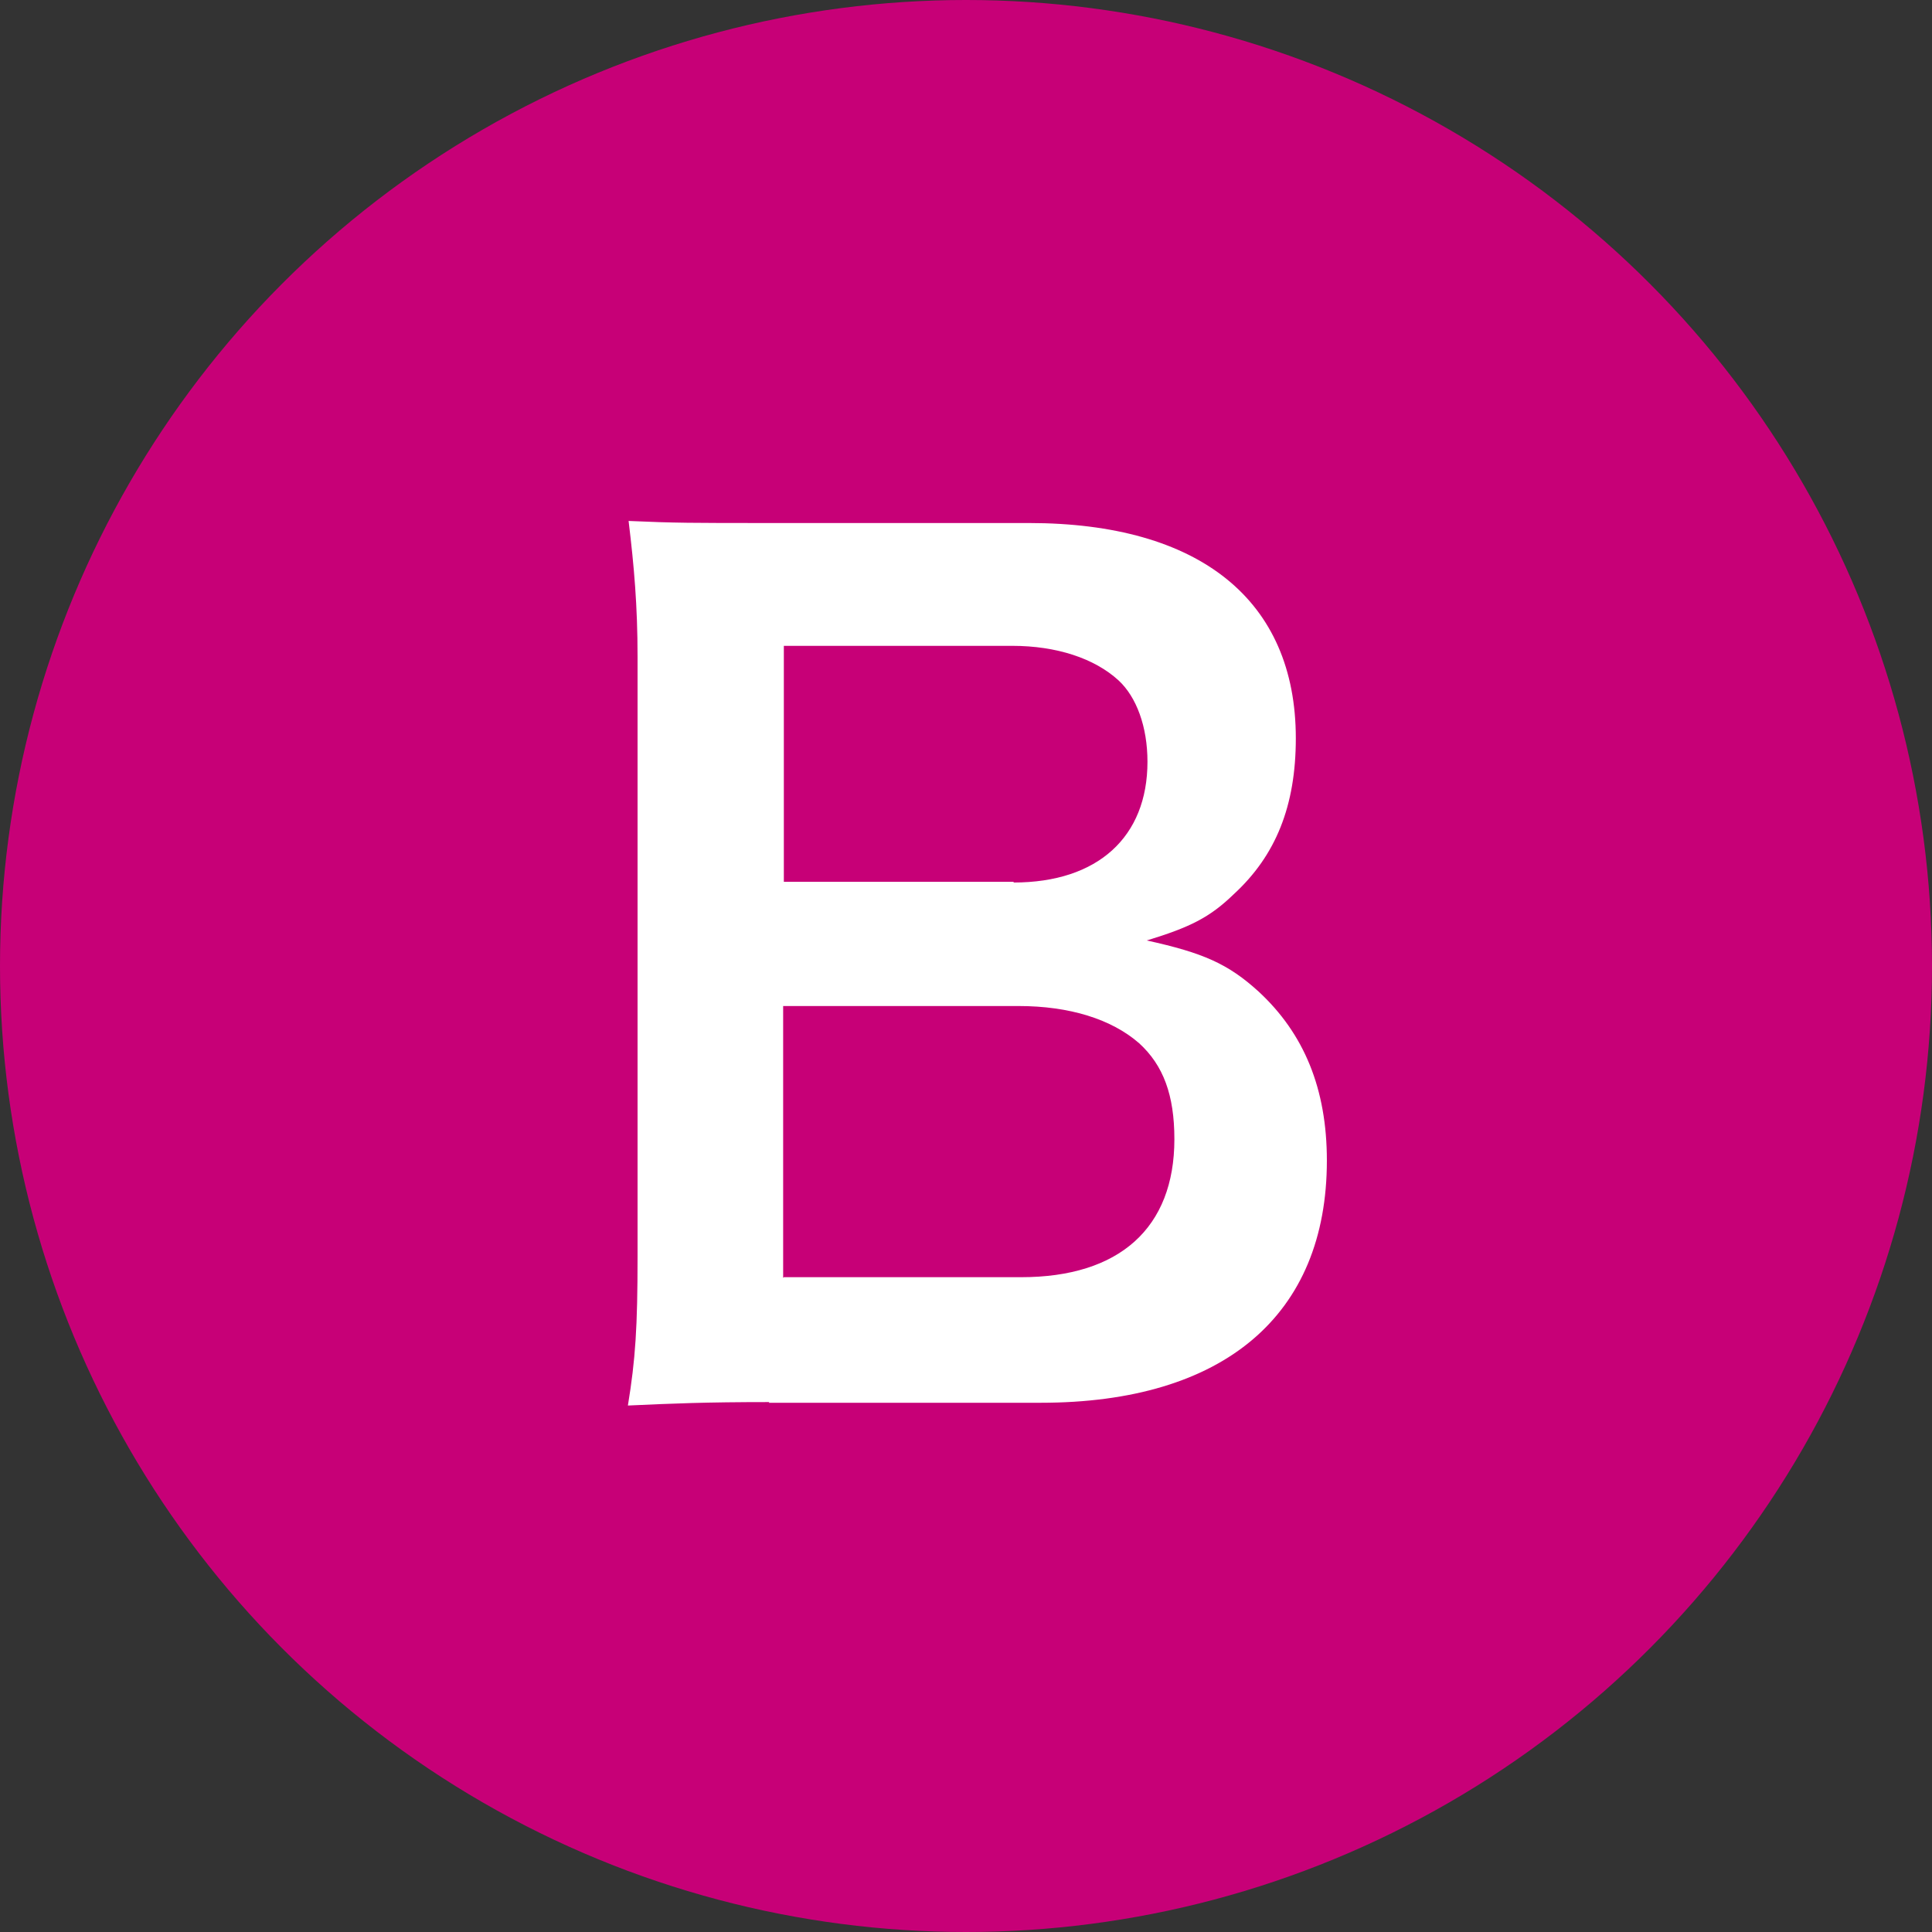
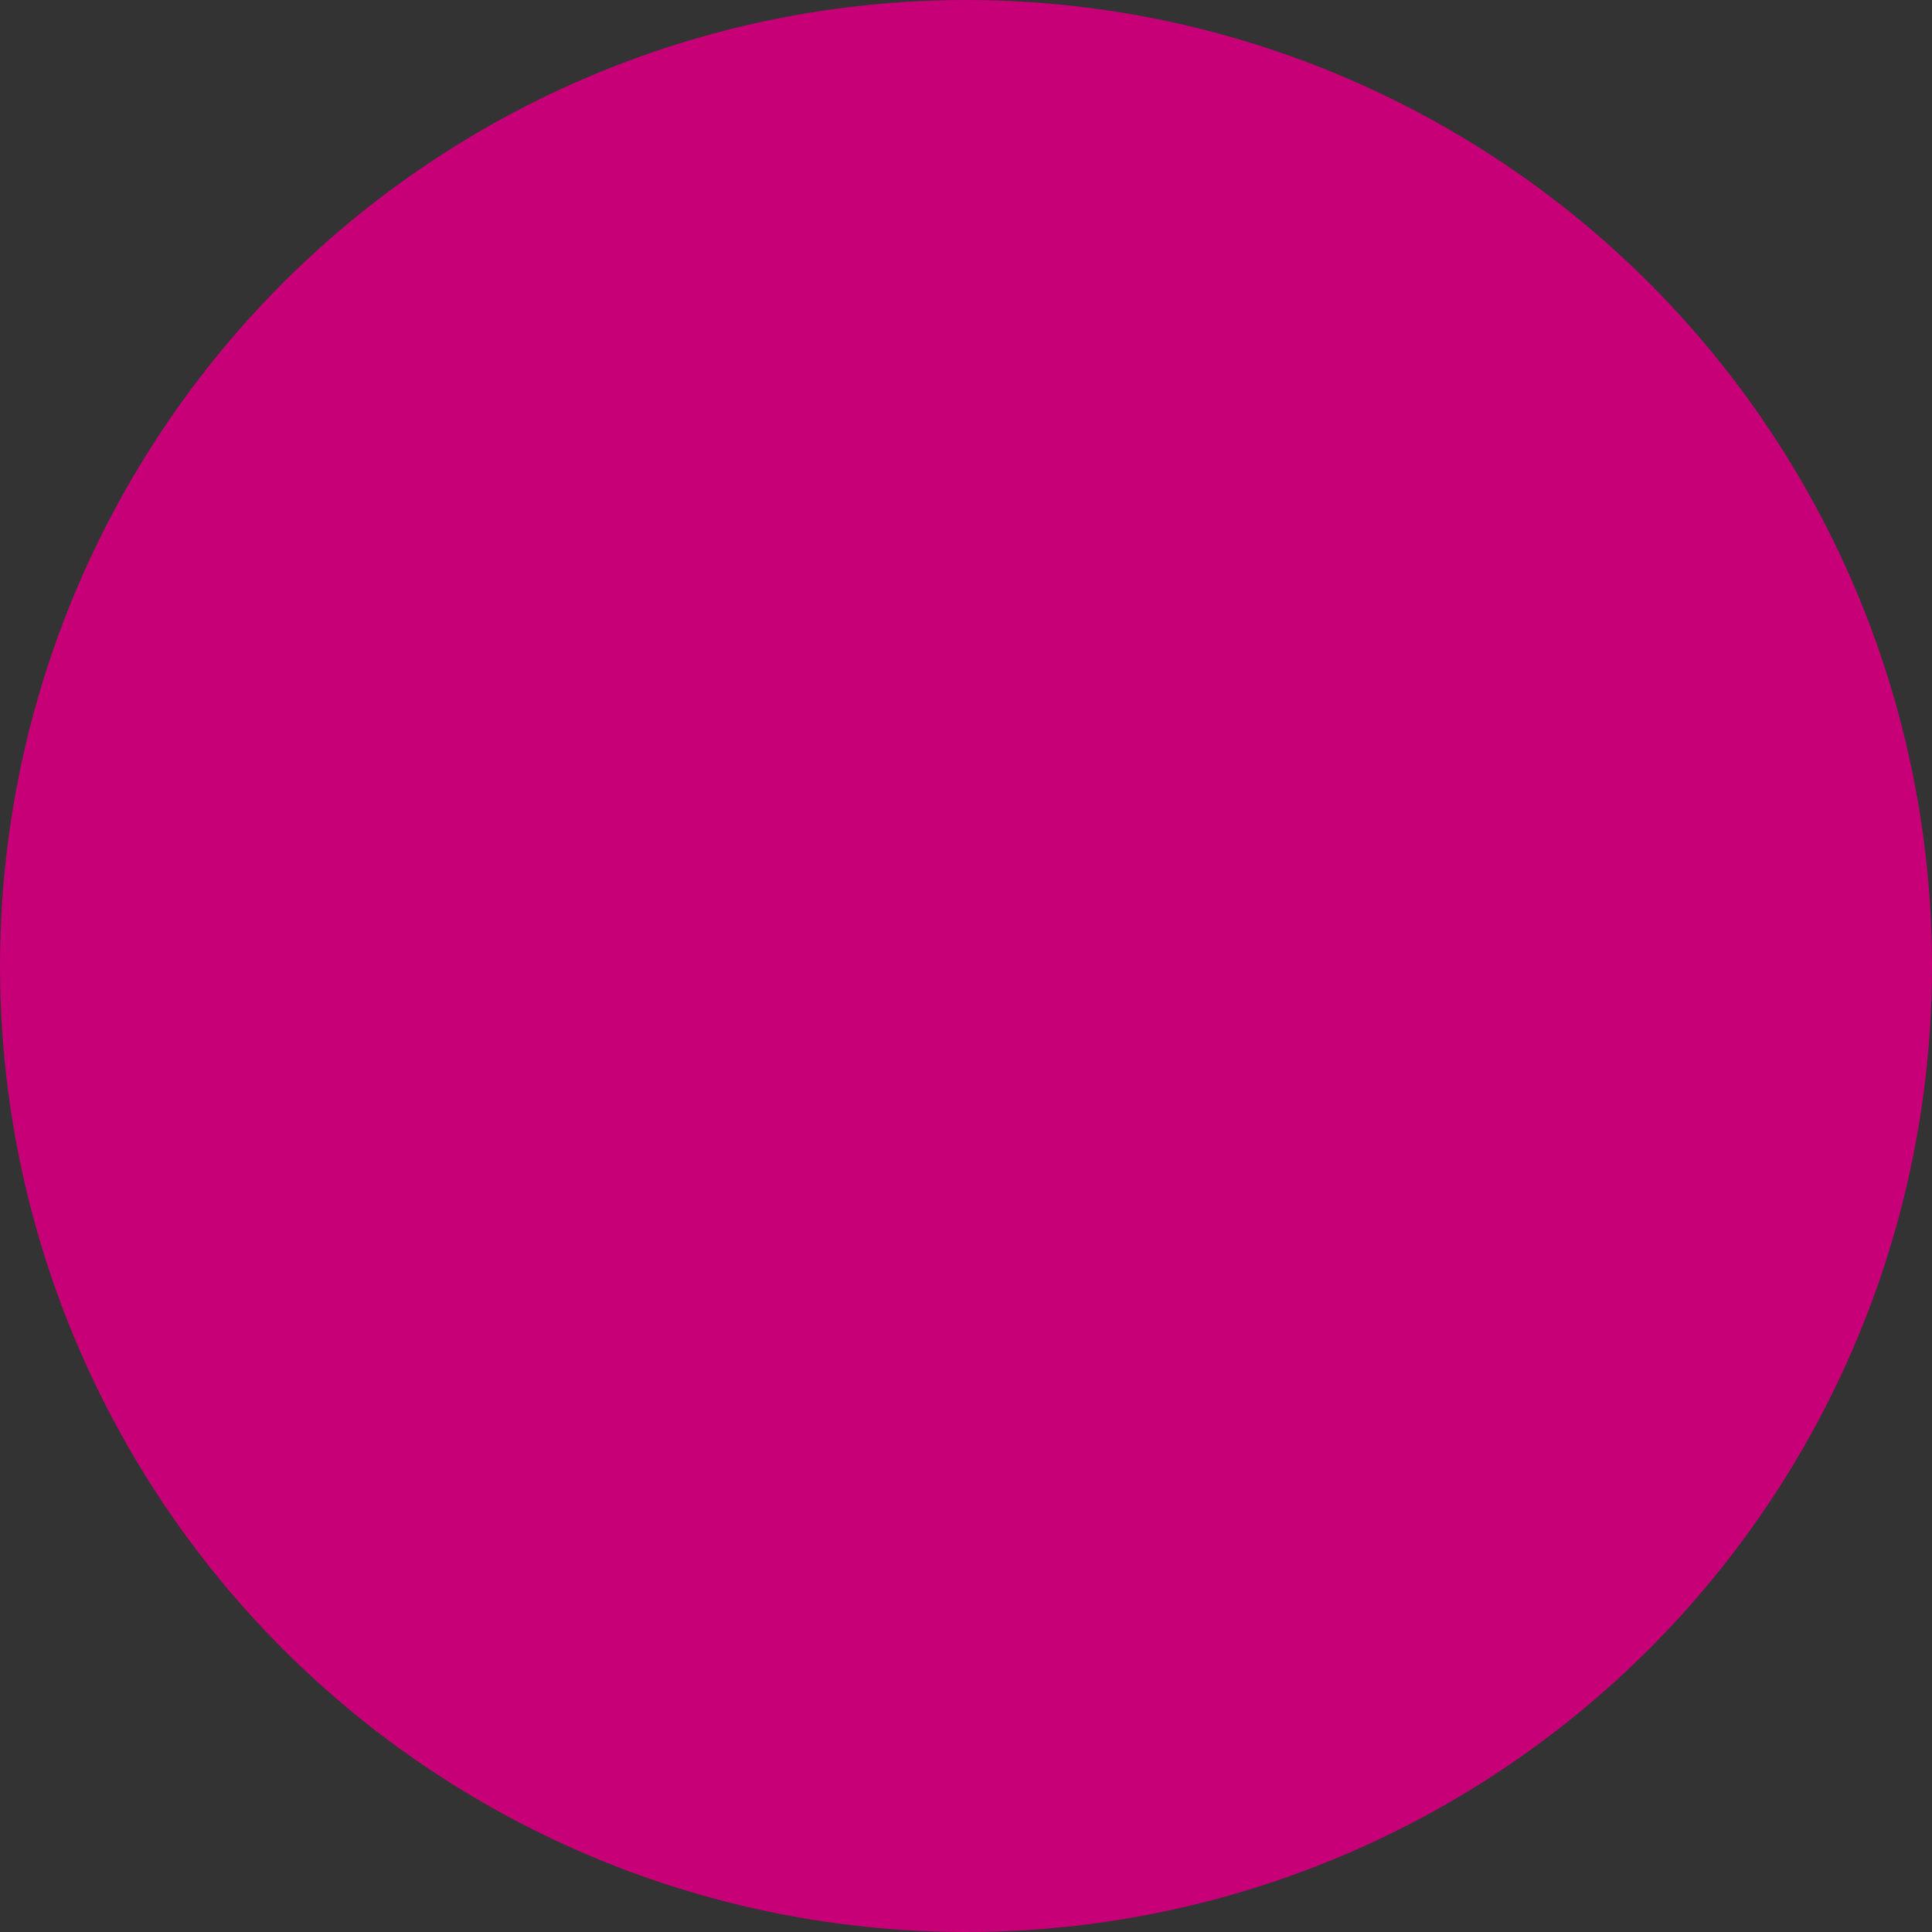
<svg xmlns="http://www.w3.org/2000/svg" id="_レイヤー_2" data-name="レイヤー 2" viewBox="0 0 28 28">
  <rect x="0" y="0" width="28" height="28" fill="#333333" stroke="none" />
  <defs>
    <style>
      .cls-1 {
        fill: #c70077;
      }

      .cls-1, .cls-2 {
        stroke-width: 0px;
      }

      .cls-2 {
        fill: #fff;
      }
    </style>
  </defs>
  <g id="_レイヤー_1-2" data-name="レイヤー 1">
    <circle class="cls-1" cx="14" cy="14" r="14" />
-     <path class="cls-2" d="M11.15,20.32c-.93,0-1.39.02-2.05.05.11-.67.14-1.14.14-2.16v-8.69c0-.74-.05-1.31-.13-1.97.67.03.93.03,2.02.03h3.78c2.48,0,3.87,1.12,3.87,3.12,0,.98-.29,1.7-.9,2.26-.35.34-.64.48-1.26.67.82.18,1.18.34,1.62.74.66.61.99,1.41.99,2.45,0,2.24-1.49,3.51-4.15,3.51h-3.94ZM14.69,12.79c1.22,0,1.94-.66,1.94-1.75,0-.51-.16-.94-.42-1.18-.35-.32-.9-.5-1.54-.5h-3.31v3.42h3.33ZM11.36,18.51h3.44c1.42,0,2.22-.71,2.22-2,0-.64-.16-1.07-.51-1.39-.4-.35-1.01-.54-1.75-.54h-3.41v3.94Z" />
  </g>
</svg>